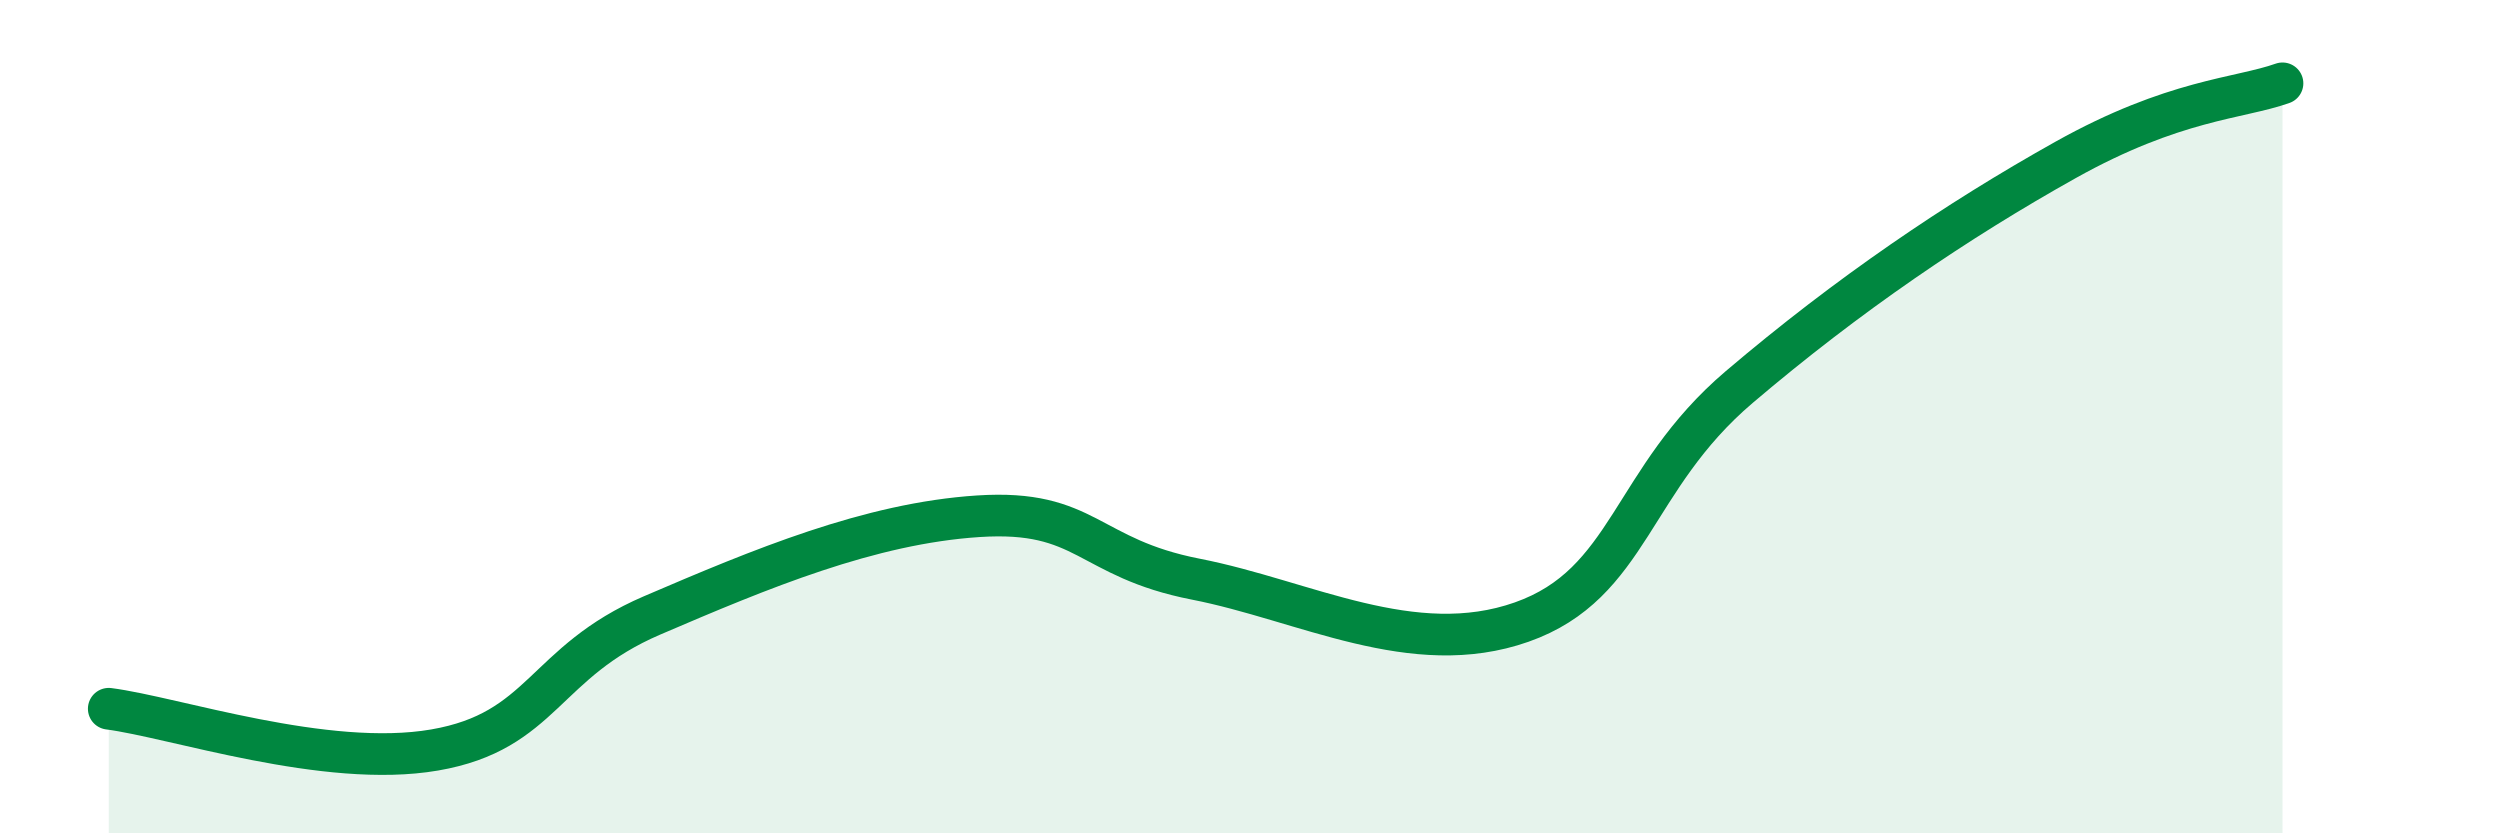
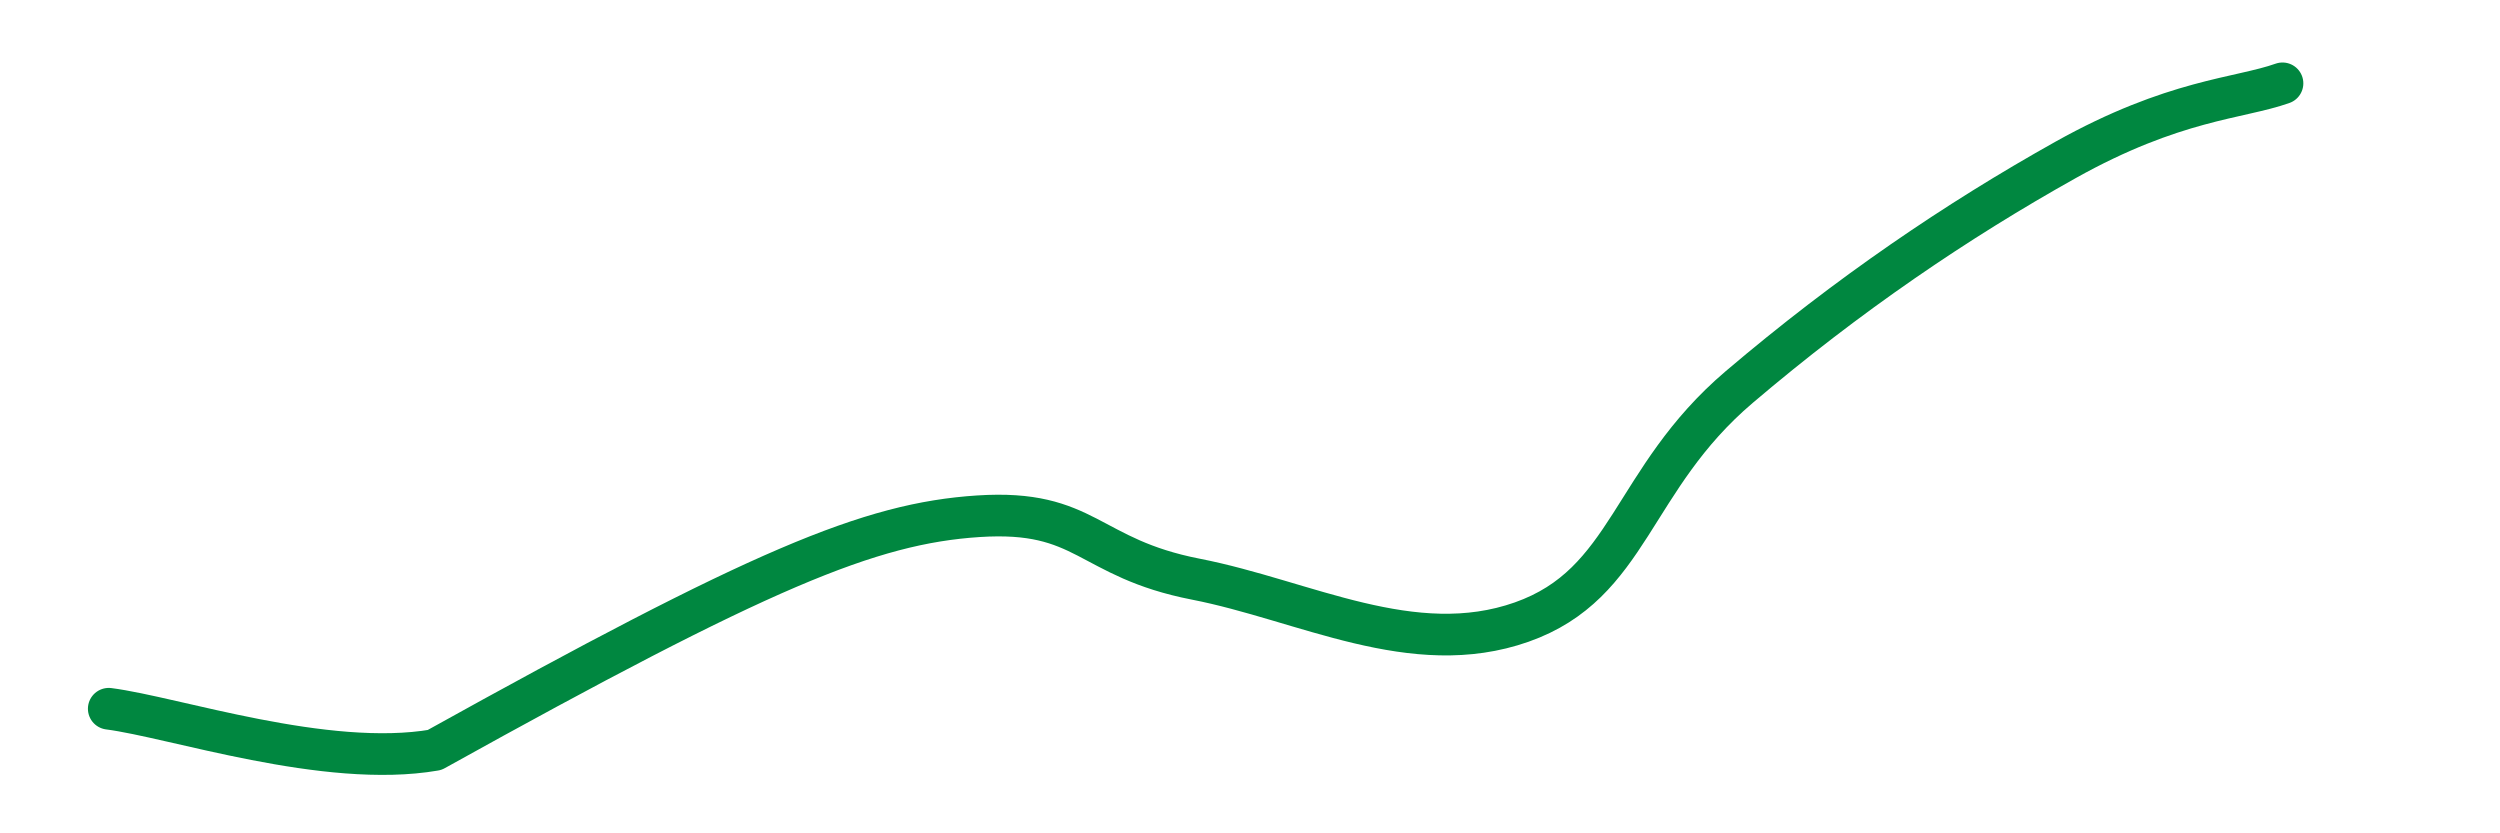
<svg xmlns="http://www.w3.org/2000/svg" width="60" height="20" viewBox="0 0 60 20">
-   <path d="M 2.61,17.01 C 4.17,17.21 7.82,18.45 10.43,18 C 13.04,17.55 13.04,15.89 15.65,14.77 C 18.26,13.65 20.87,12.56 23.48,12.39 C 26.09,12.22 26.09,13.39 28.7,13.9 C 31.31,14.41 33.91,15.85 36.52,14.93 C 39.13,14.01 39.13,11.51 41.74,9.29 C 44.35,7.07 46.96,5.3 49.57,3.84 C 52.18,2.38 53.74,2.37 54.78,2L54.78 20L2.61 20Z" fill="#008740" opacity="0.1" stroke-linecap="round" stroke-linejoin="round" />
-   <path d="M 2.61,17.01 C 4.17,17.21 7.82,18.45 10.43,18 C 13.04,17.55 13.04,15.89 15.65,14.77 C 18.26,13.65 20.87,12.56 23.48,12.39 C 26.09,12.22 26.09,13.39 28.7,13.9 C 31.31,14.41 33.91,15.85 36.52,14.93 C 39.13,14.01 39.13,11.51 41.74,9.29 C 44.35,7.07 46.96,5.3 49.57,3.84 C 52.18,2.38 53.74,2.37 54.78,2" stroke="#008740" stroke-width="1" fill="none" stroke-linecap="round" stroke-linejoin="round" />
+   <path d="M 2.61,17.01 C 4.17,17.21 7.82,18.45 10.43,18 C 18.26,13.65 20.87,12.56 23.48,12.39 C 26.09,12.22 26.09,13.39 28.7,13.9 C 31.31,14.41 33.91,15.85 36.52,14.93 C 39.13,14.01 39.13,11.51 41.74,9.29 C 44.35,7.07 46.96,5.3 49.57,3.84 C 52.18,2.38 53.74,2.37 54.78,2" stroke="#008740" stroke-width="1" fill="none" stroke-linecap="round" stroke-linejoin="round" />
</svg>